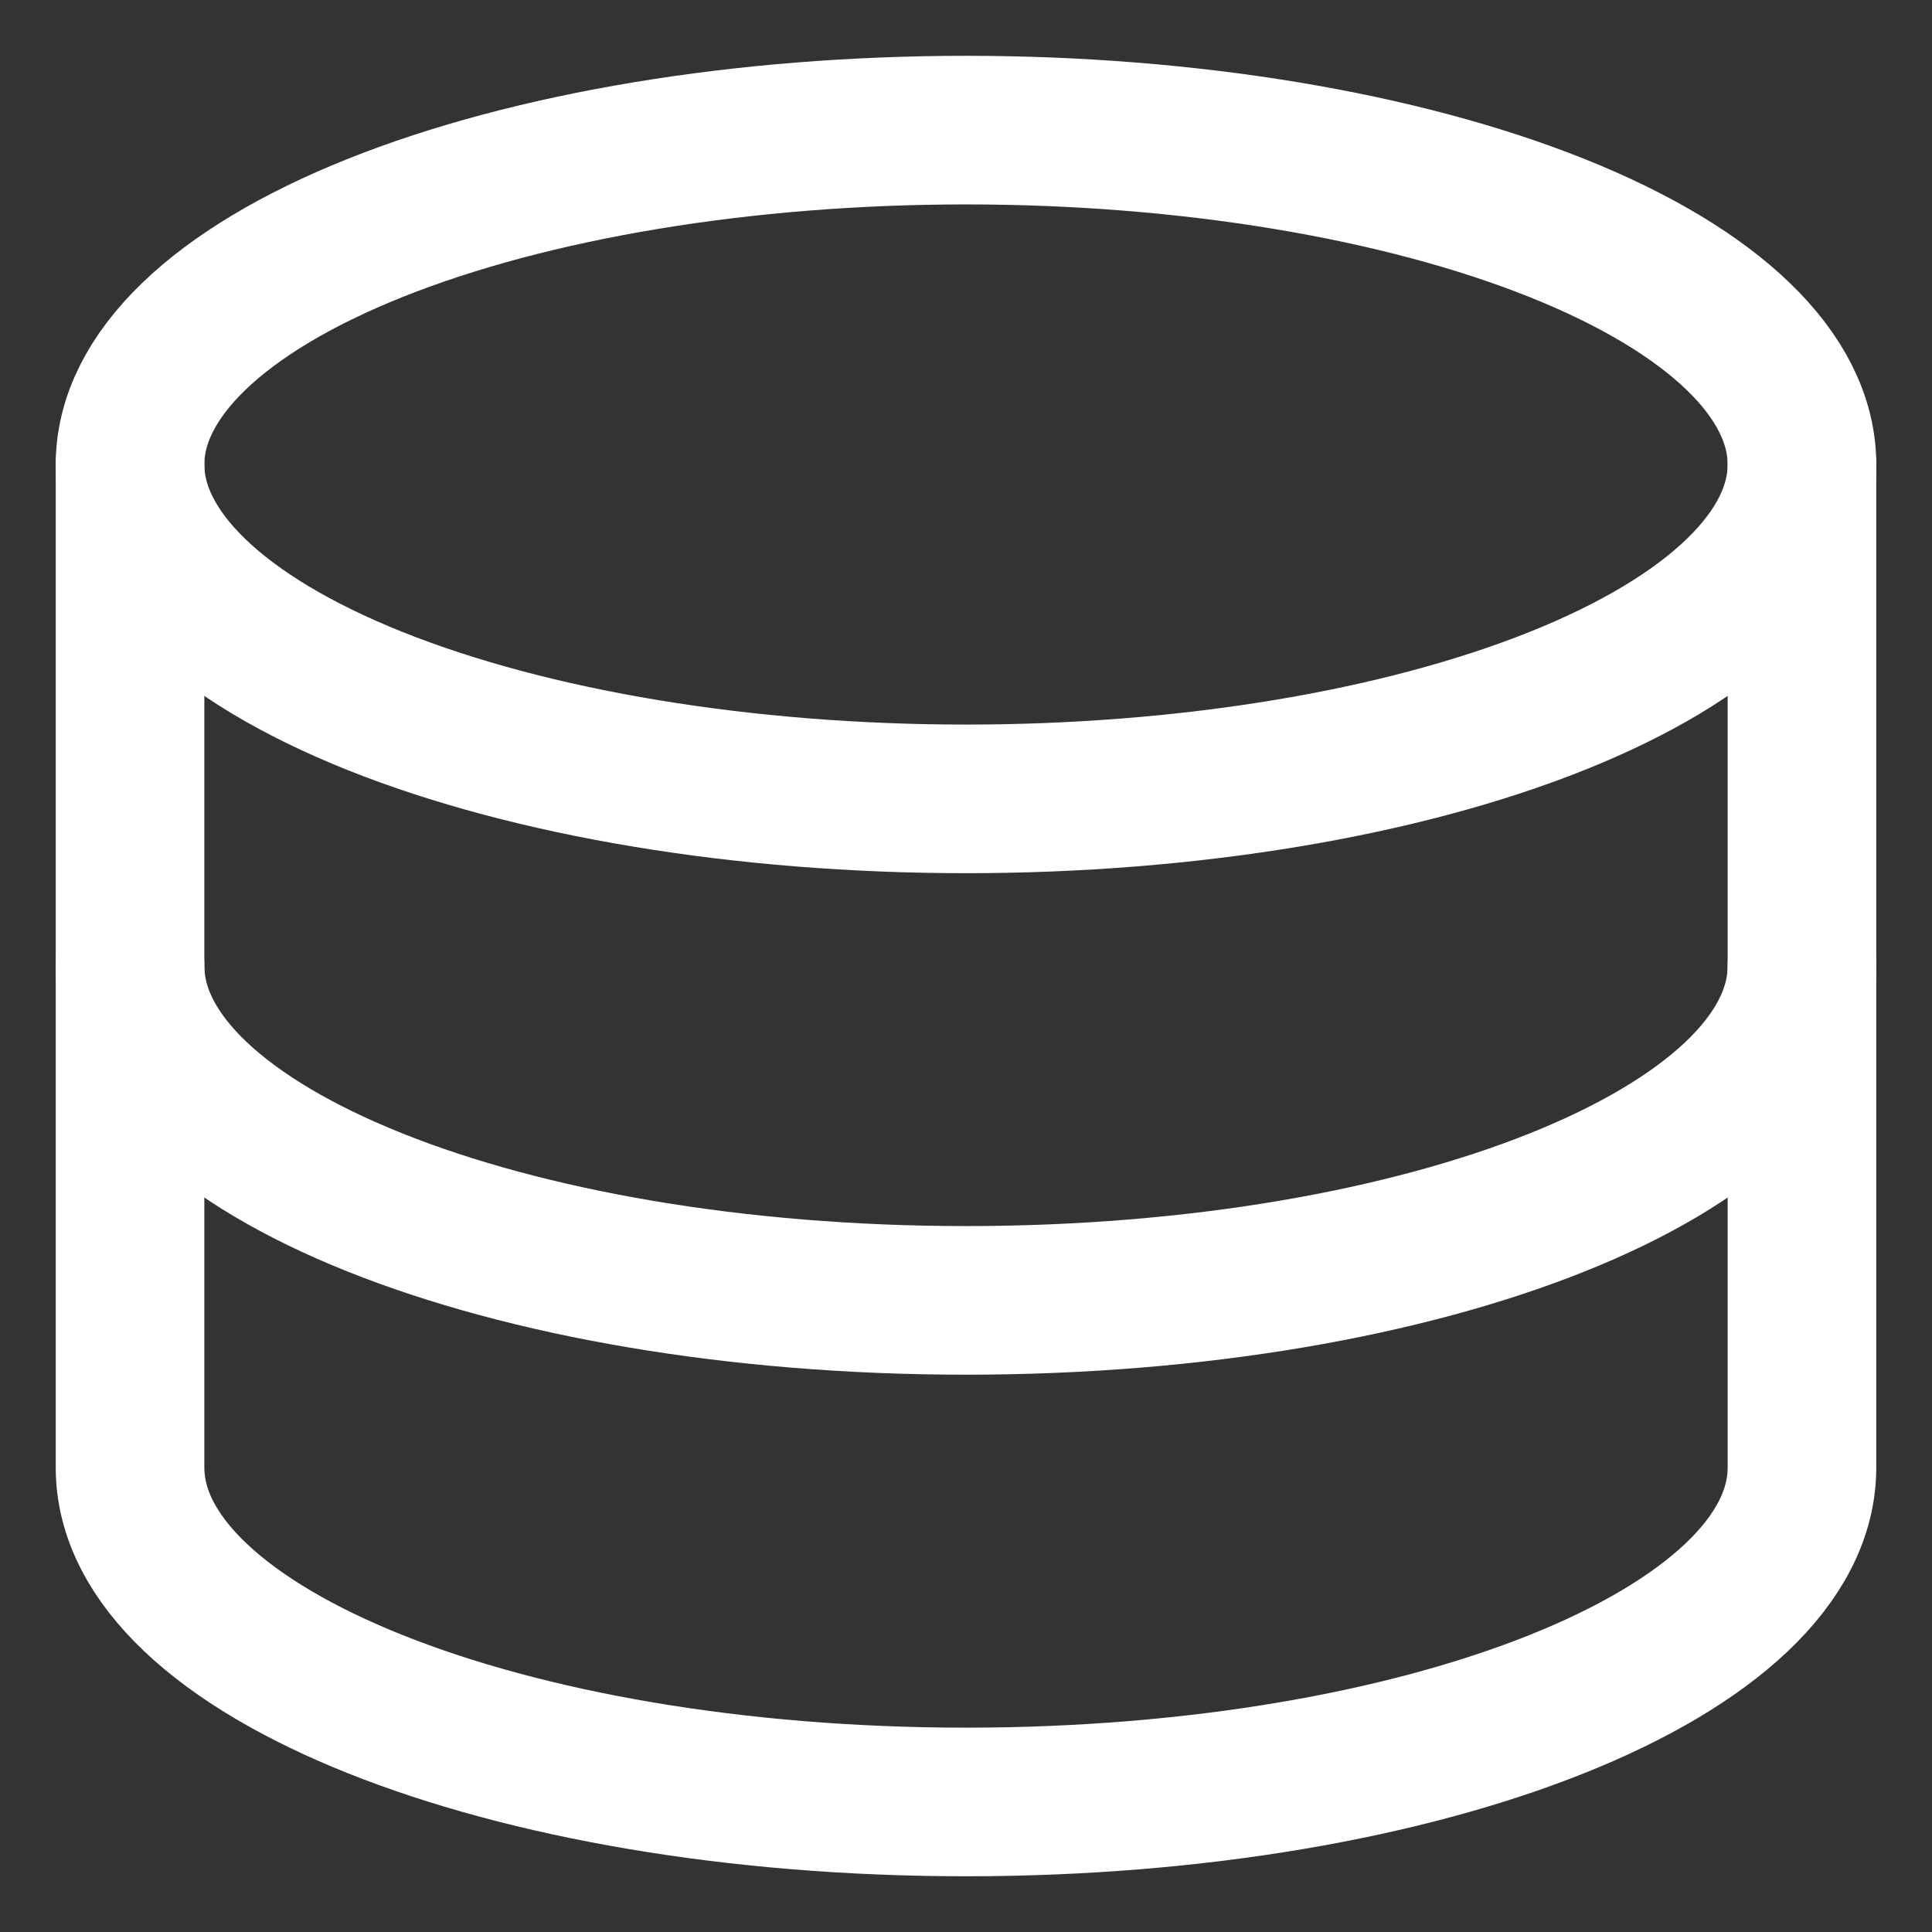
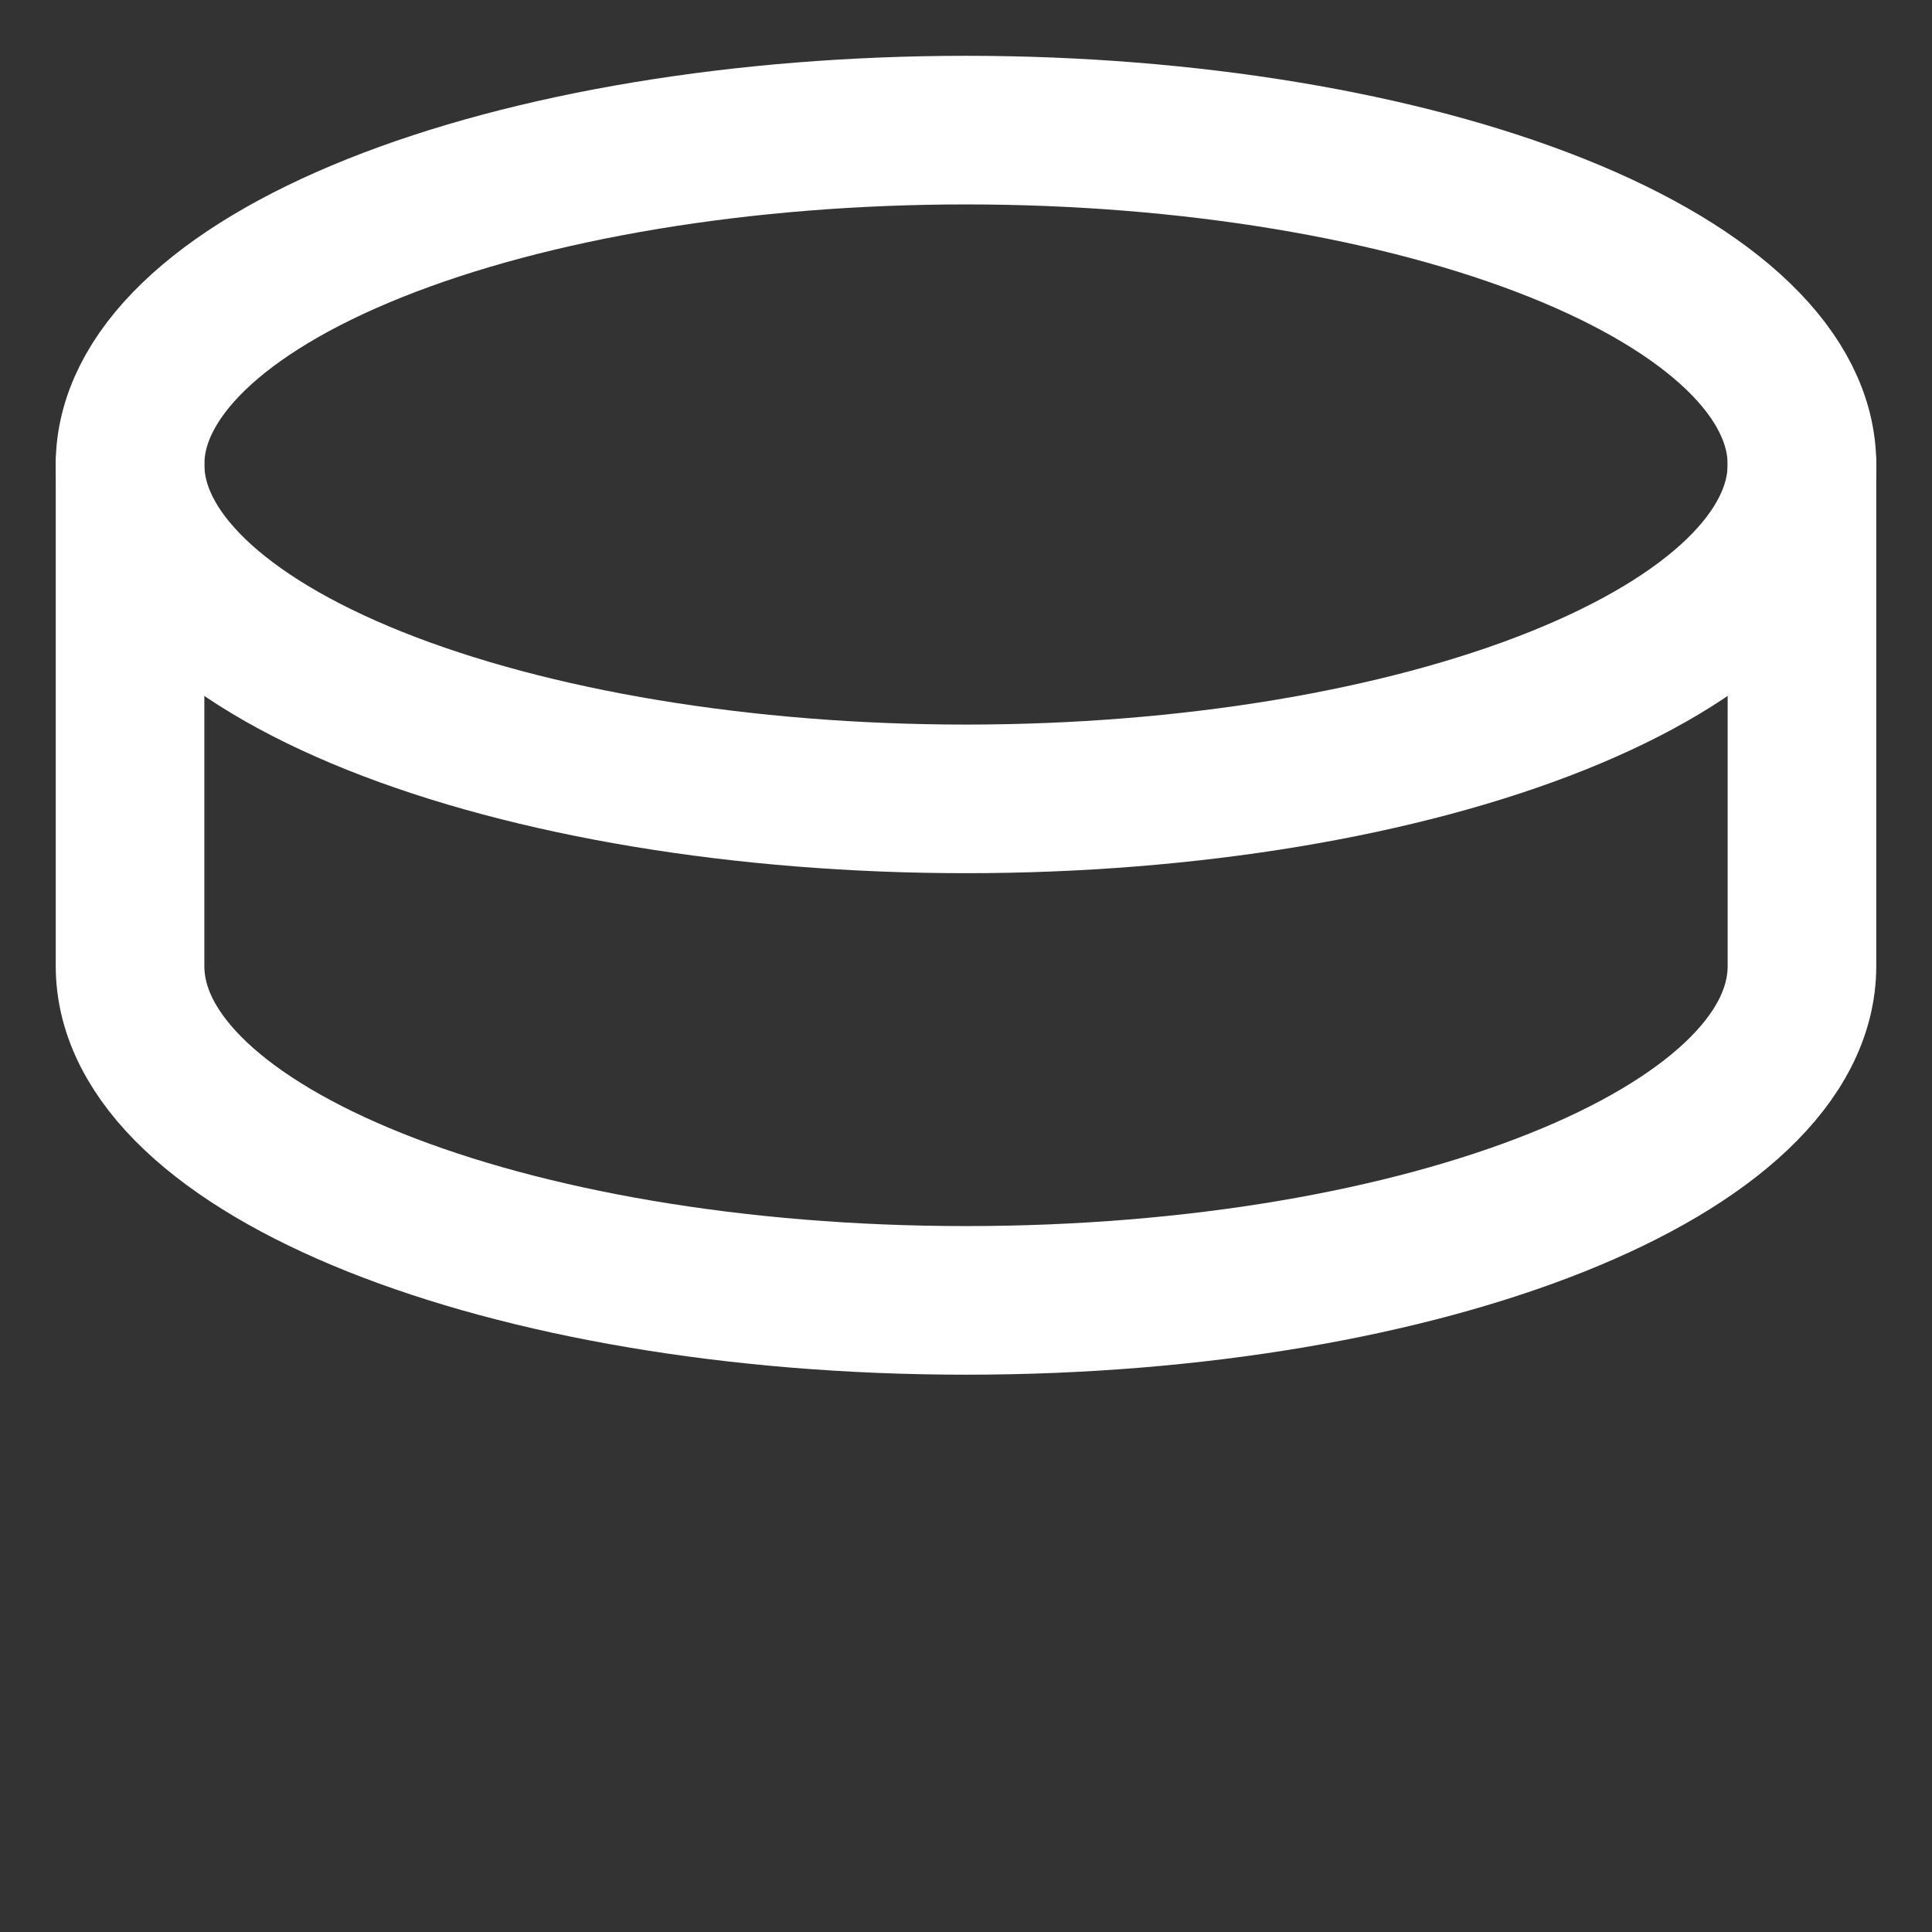
<svg xmlns="http://www.w3.org/2000/svg" width="52" height="52" viewBox="0 0 52 52" fill="none">
  <rect x="0" y="0" width="52" height="52" fill="#333333" stroke="none" />
  <path d="M3.5 12.502C3.5 14.889 5.871 17.178 10.09 18.866C14.31 20.554 20.033 21.502 26 21.502C31.967 21.502 37.69 20.554 41.91 18.866C46.129 17.178 48.5 14.889 48.5 12.502C48.5 10.115 46.129 7.826 41.91 6.138C37.69 4.45 31.967 3.502 26 3.502C20.033 3.502 14.31 4.45 10.09 6.138C5.871 7.826 3.5 10.115 3.5 12.502Z" stroke="white" stroke-width="4" stroke-linecap="round" stroke-linejoin="round" />
  <path d="M3.5 12.502V26C3.5 30.97 13.574 35 26 35C38.426 35 48.5 30.972 48.5 26V12.502" stroke="white" stroke-width="4" stroke-linecap="round" stroke-linejoin="round" />
-   <path d="M3.5 26V39.5C3.5 44.47 13.574 48.5 26 48.5C38.426 48.5 48.5 44.47 48.5 39.5V26" stroke="white" stroke-width="4" stroke-linecap="round" stroke-linejoin="round" />
</svg>